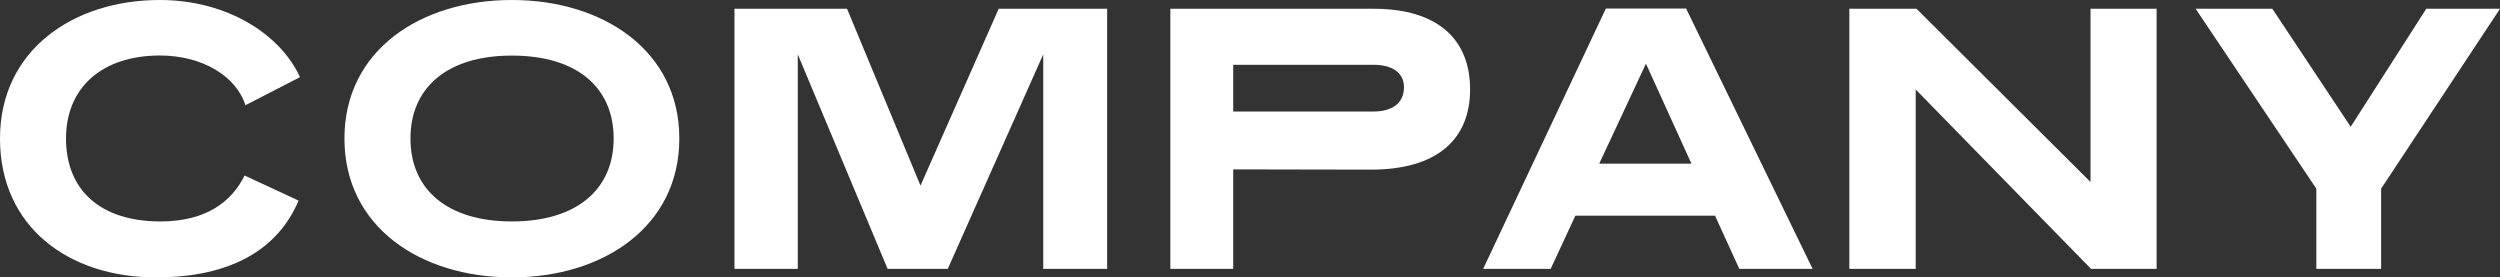
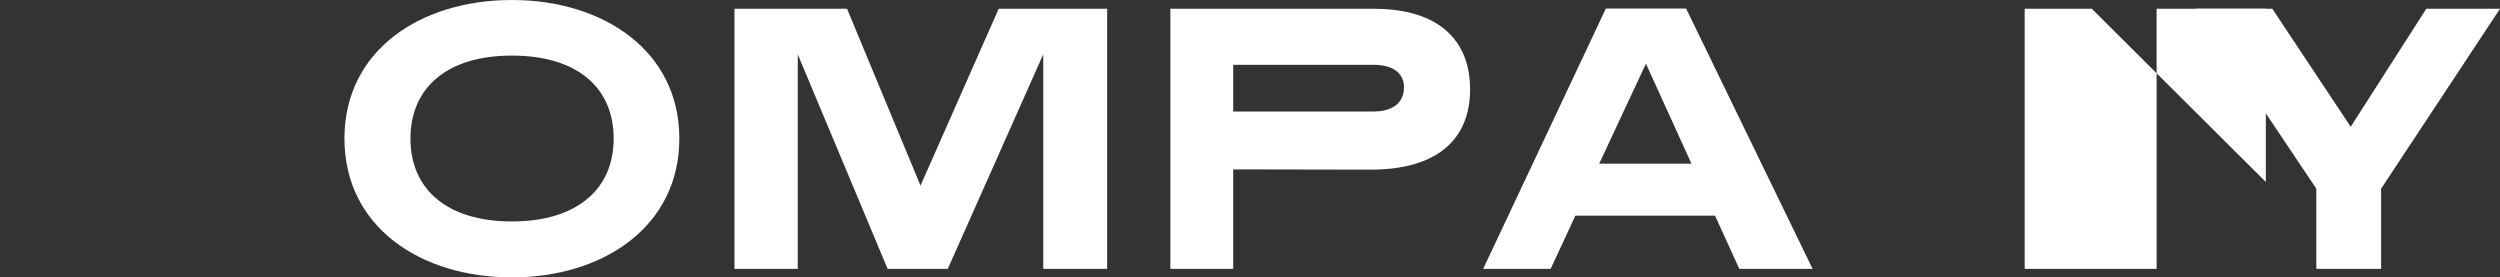
<svg xmlns="http://www.w3.org/2000/svg" viewBox="0 0 285.17 31.64">
  <rect x="0" y="0" width="285.17" height="31.64" fill="#333333" stroke="none" />
  <defs>
    <style>.cls-1{fill:#fff;}</style>
  </defs>
  <g id="レイヤー_2" data-name="レイヤー 2">
    <g id="デザイン">
-       <path class="cls-1" d="M28,12c-1.06-3.3-4.89-5.67-9.77-5.67C11.62,6.34,7.53,10,7.53,15.8s3.82,9.46,10.78,9.46c5.23,0,8.14-2.29,9.59-5.24l6.16,2.86c-2.37,5.59-7.74,8.76-16.28,8.76C7.83,31.64,0,25.88,0,15.8S8.36,0,18.22,0c7.7,0,13.77,3.92,16,8.8Z" />
      <path class="cls-1" d="M58.39,31.64c-10.43,0-19.1-5.76-19.1-15.84S48,0,58.39,0s19.1,5.76,19.1,15.8S68.82,31.64,58.39,31.64Zm0-25.3C51,6.34,46.82,10,46.82,15.8S51,25.26,58.39,25.26,70,21.61,70,15.8,65.83,6.34,58.39,6.34Z" />
      <path class="cls-1" d="M126.29,30.67H119V6.2L108.11,30.67h-6.86L91,6.2V30.67H83.78V1H96.62L105,21.17,113.92,1h12.37Z" />
      <path class="cls-1" d="M140.67,19.32V30.67H133.5V1h23.19c7.35,0,11,3.52,11,9.2s-3.74,9.15-11.31,9.15Zm0-11.93v5.33h16c2.11,0,3.48-.93,3.48-2.77,0-1.68-1.37-2.56-3.48-2.56Z" />
      <path class="cls-1" d="M206.76,30.67H198.4l-2.77-6.07H179.7l-2.82,6.07h-7.7l14-29.7h9.15Zm-24.34-12h10.52L187.75,7.26Z" />
-       <path class="cls-1" d="M246,30.67h-7.48l-20-20.46V30.67h-7.57V1h7.66l19.85,19.76V1H246Z" />
+       <path class="cls-1" d="M246,30.67h-7.48V30.67h-7.57V1h7.66l19.85,19.76V1H246Z" />
      <path class="cls-1" d="M271.61,21.52v9.15h-7.39V21.52L250.45,1h8.75l8.94,13.46L276.76,1h8.41Z" />
    </g>
  </g>
</svg>